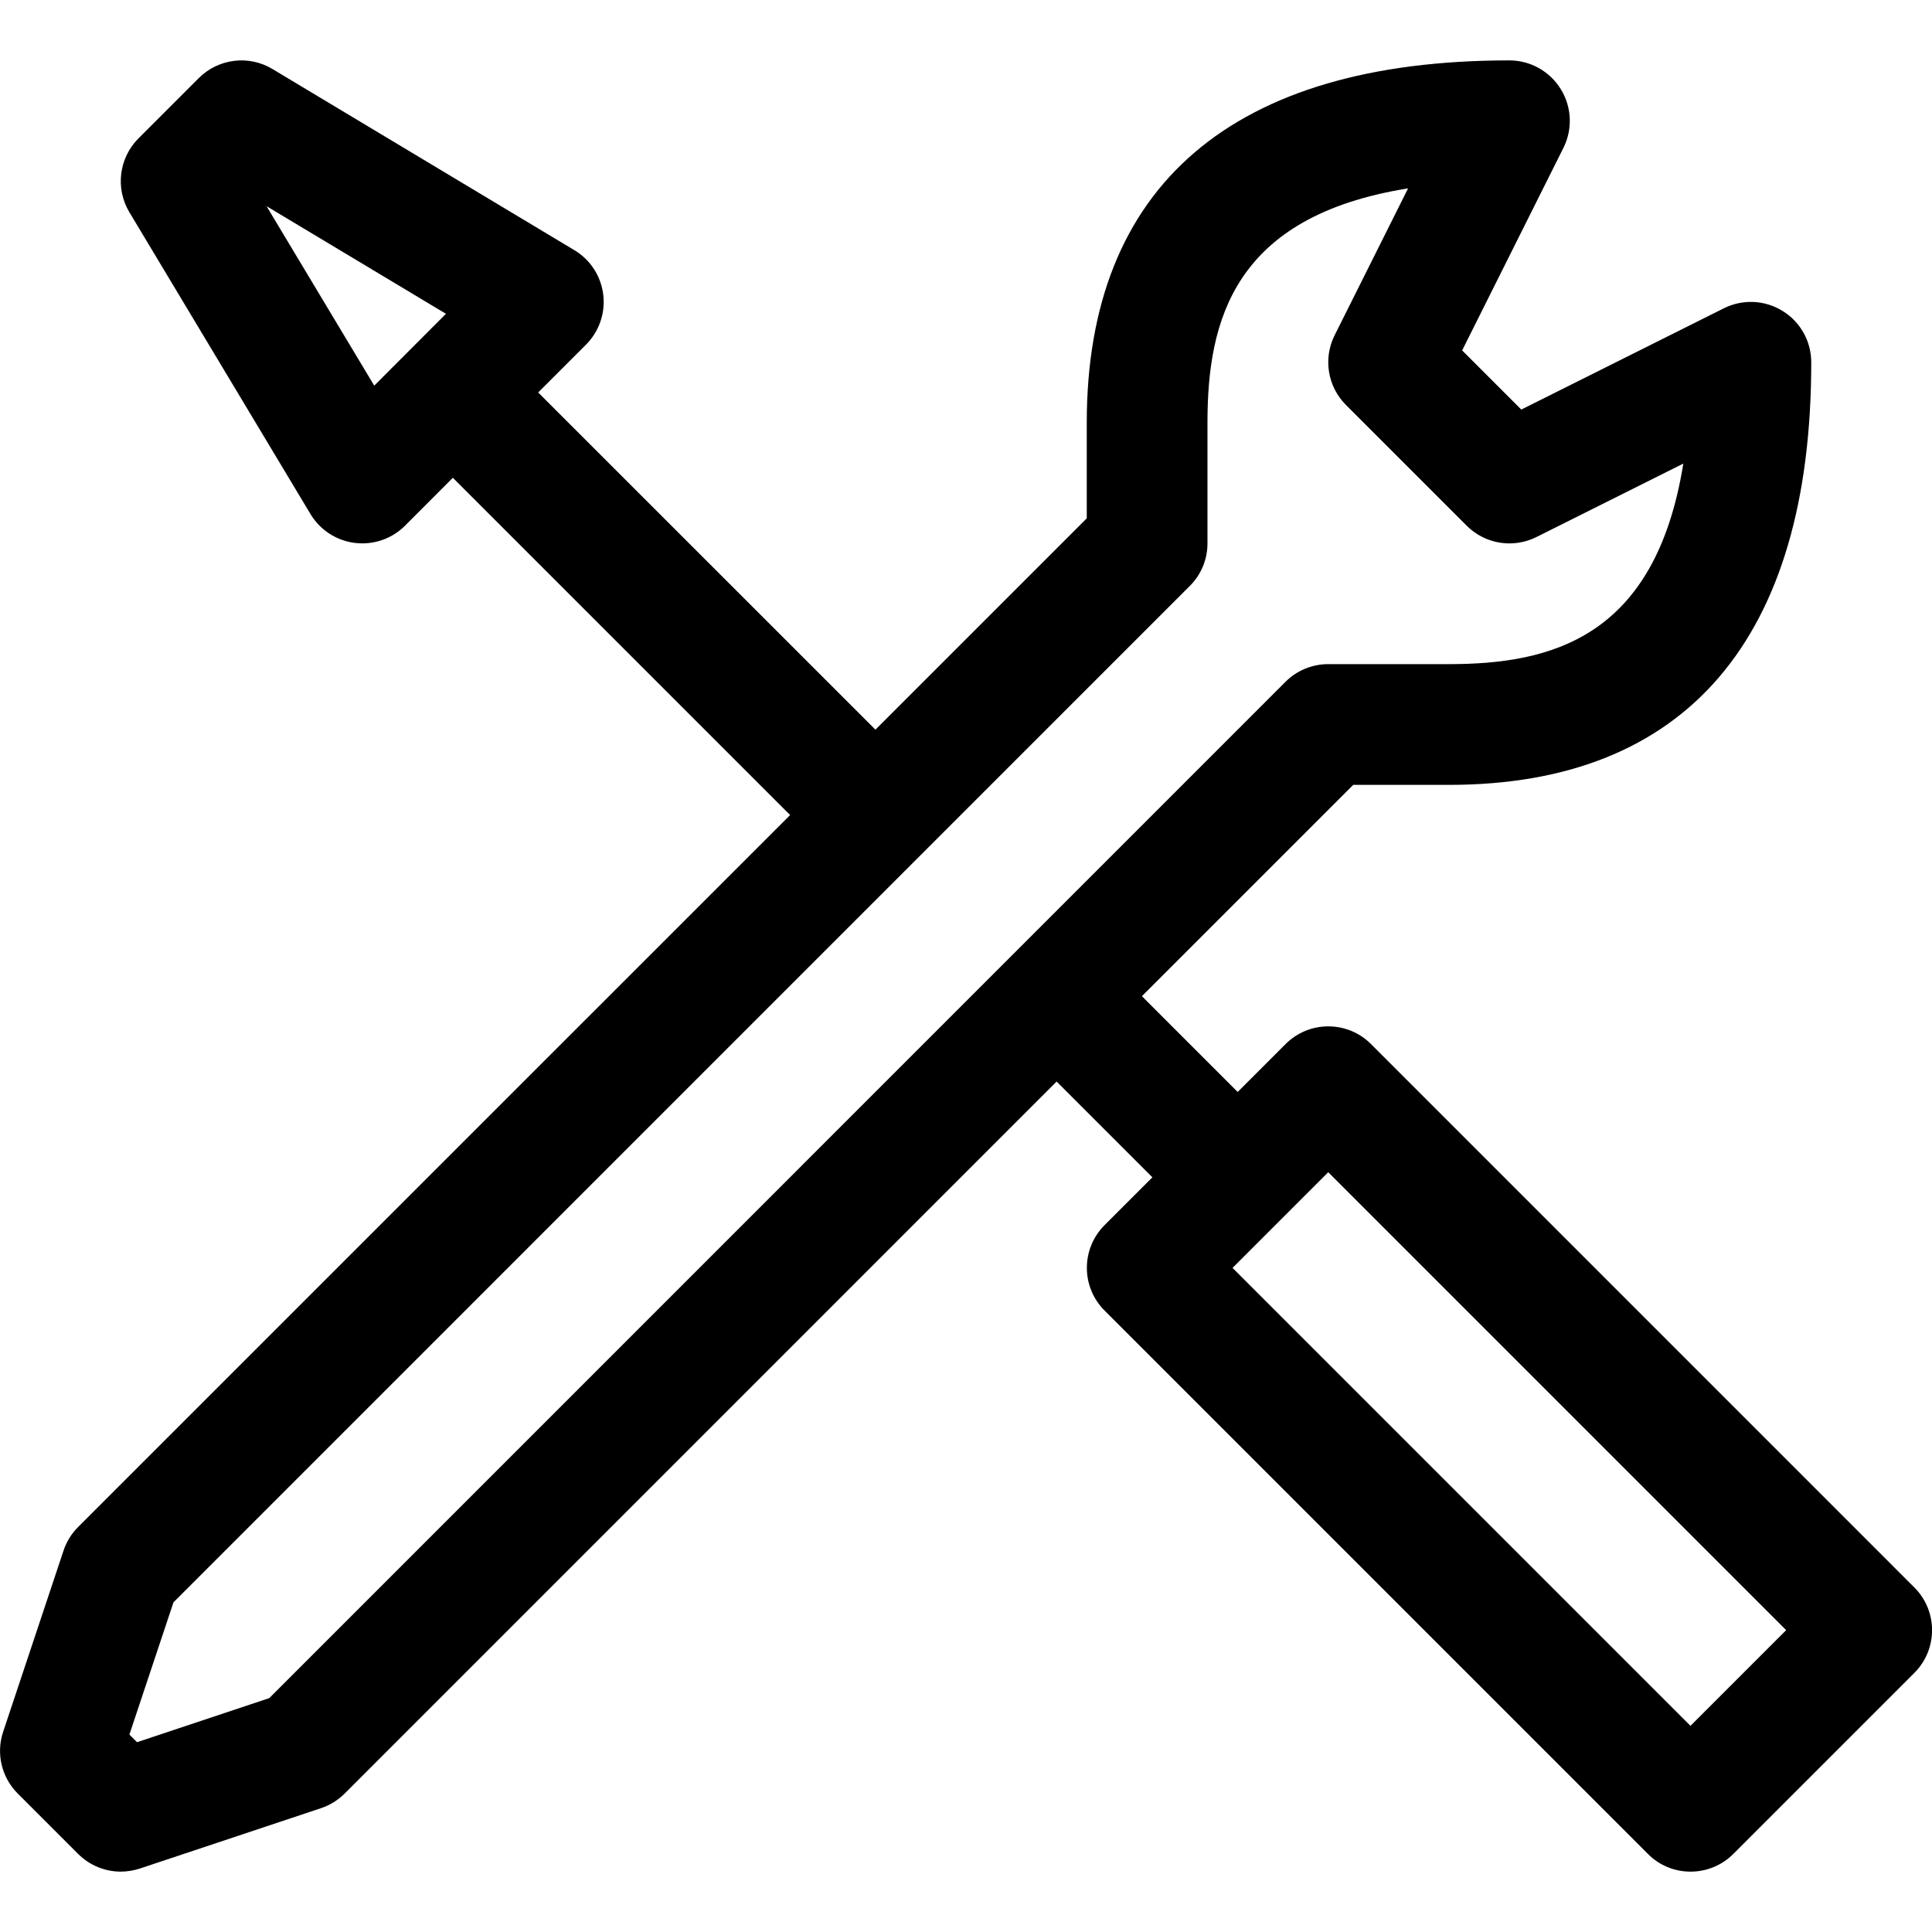
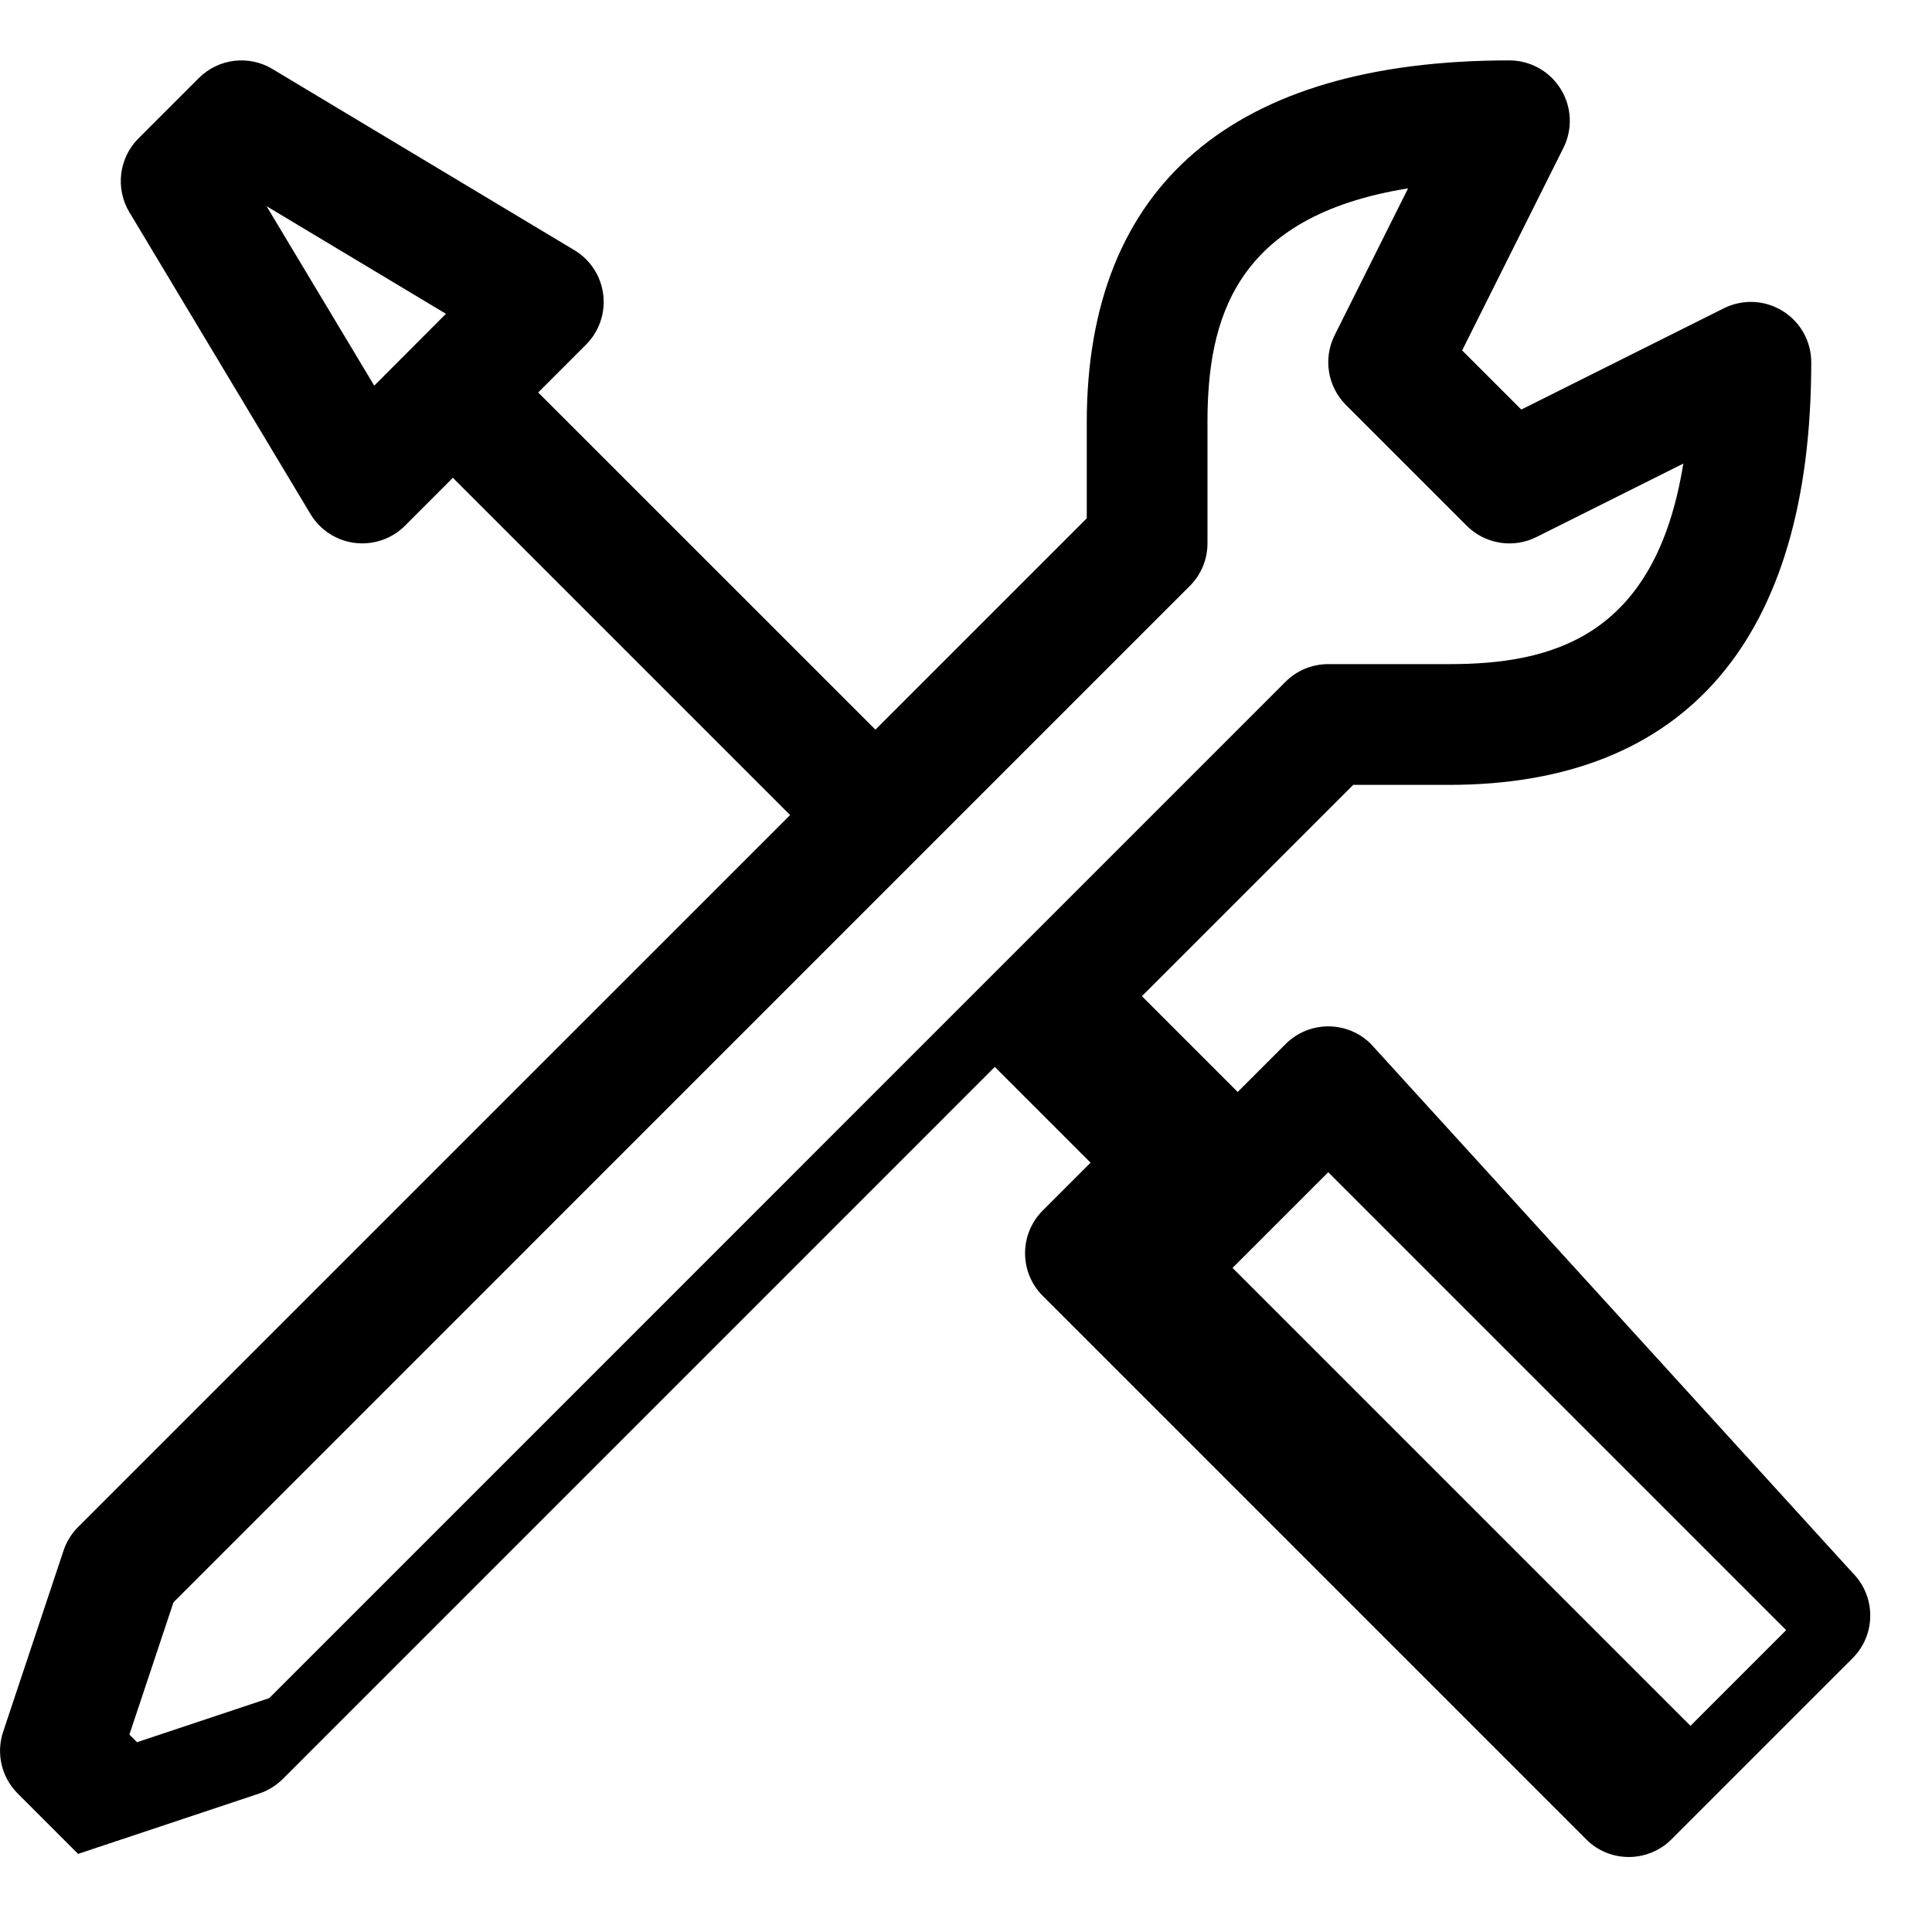
<svg xmlns="http://www.w3.org/2000/svg" width="100pt" height="100pt" version="1.1" viewBox="0 0 100 100">
-   <path d="m70.961 54.039c-1.219-1.219-3.199-1.219-4.418 0l-2.481 2.481-4.957-4.957 10.938-10.938h4.957c12.266 0 18.75-7.562 18.75-21.875 0-1.082-0.562-2.09-1.484-2.656-0.922-0.57-2.07-0.621-3.039-0.137l-10.484 5.242-3.062-3.062 5.242-10.484c0.484-0.969 0.434-2.117-0.137-3.039-0.57-0.926-1.578-1.488-2.66-1.488-14.312 0-21.875 6.484-21.875 18.75v4.953l-10.938 10.938-17.457-17.453 2.477-2.477c0.68-0.68 1.008-1.637 0.891-2.59-0.117-0.953-0.668-1.805-1.492-2.297l-15.625-9.375c-1.227-0.742-2.801-0.547-3.816 0.465l-3.125 3.125c-1.012 1.016-1.207 2.59-0.469 3.82l9.375 15.625c0.496 0.824 1.344 1.375 2.297 1.492 0.129 0.016 0.258 0.023 0.383 0.023 0.824 0 1.621-0.324 2.211-0.914l2.477-2.481 17.457 17.457-36.855 36.852c-0.344 0.344-0.602 0.762-0.754 1.223l-3.125 9.375c-0.375 1.125-0.082 2.359 0.754 3.195l3.125 3.125c0.598 0.598 1.395 0.918 2.211 0.918 0.328 0 0.664-0.055 0.988-0.16l9.375-3.125c0.461-0.152 0.879-0.414 1.223-0.754l36.852-36.855 4.957 4.957-2.477 2.477c-1.219 1.219-1.219 3.199 0 4.418l28.125 28.125c0.605 0.613 1.406 0.918 2.207 0.918s1.602-0.305 2.211-0.914l9.375-9.375c1.219-1.219 1.219-3.199 0-4.418zm-51.59-34.078-5.574-9.289 9.285 5.57zm-5.434 67.934-6.844 2.281-0.395-0.395 2.281-6.844 52.602-52.605c0.59-0.582 0.918-1.379 0.918-2.207v-6.25c0-5.289 1.359-10.68 10.383-12.125l-3.801 7.602c-0.602 1.203-0.367 2.656 0.586 3.609l6.25 6.25c0.953 0.953 2.406 1.188 3.609 0.586l7.602-3.801c-1.449 9.02-6.84 10.379-12.129 10.379h-6.25c-0.828 0-1.625 0.328-2.211 0.914zm73.562 1.434-23.703-23.703 4.953-4.953 23.703 23.703z" />
+   <path d="m70.961 54.039c-1.219-1.219-3.199-1.219-4.418 0l-2.481 2.481-4.957-4.957 10.938-10.938h4.957c12.266 0 18.75-7.562 18.75-21.875 0-1.082-0.562-2.09-1.484-2.656-0.922-0.57-2.07-0.621-3.039-0.137l-10.484 5.242-3.062-3.062 5.242-10.484c0.484-0.969 0.434-2.117-0.137-3.039-0.57-0.926-1.578-1.488-2.66-1.488-14.312 0-21.875 6.484-21.875 18.75v4.953l-10.938 10.938-17.457-17.453 2.477-2.477c0.68-0.68 1.008-1.637 0.891-2.59-0.117-0.953-0.668-1.805-1.492-2.297l-15.625-9.375c-1.227-0.742-2.801-0.547-3.816 0.465l-3.125 3.125c-1.012 1.016-1.207 2.59-0.469 3.82l9.375 15.625c0.496 0.824 1.344 1.375 2.297 1.492 0.129 0.016 0.258 0.023 0.383 0.023 0.824 0 1.621-0.324 2.211-0.914l2.477-2.481 17.457 17.457-36.855 36.852c-0.344 0.344-0.602 0.762-0.754 1.223l-3.125 9.375c-0.375 1.125-0.082 2.359 0.754 3.195l3.125 3.125l9.375-3.125c0.461-0.152 0.879-0.414 1.223-0.754l36.852-36.855 4.957 4.957-2.477 2.477c-1.219 1.219-1.219 3.199 0 4.418l28.125 28.125c0.605 0.613 1.406 0.918 2.207 0.918s1.602-0.305 2.211-0.914l9.375-9.375c1.219-1.219 1.219-3.199 0-4.418zm-51.59-34.078-5.574-9.289 9.285 5.57zm-5.434 67.934-6.844 2.281-0.395-0.395 2.281-6.844 52.602-52.605c0.59-0.582 0.918-1.379 0.918-2.207v-6.25c0-5.289 1.359-10.68 10.383-12.125l-3.801 7.602c-0.602 1.203-0.367 2.656 0.586 3.609l6.25 6.25c0.953 0.953 2.406 1.188 3.609 0.586l7.602-3.801c-1.449 9.02-6.84 10.379-12.129 10.379h-6.25c-0.828 0-1.625 0.328-2.211 0.914zm73.562 1.434-23.703-23.703 4.953-4.953 23.703 23.703z" />
</svg>